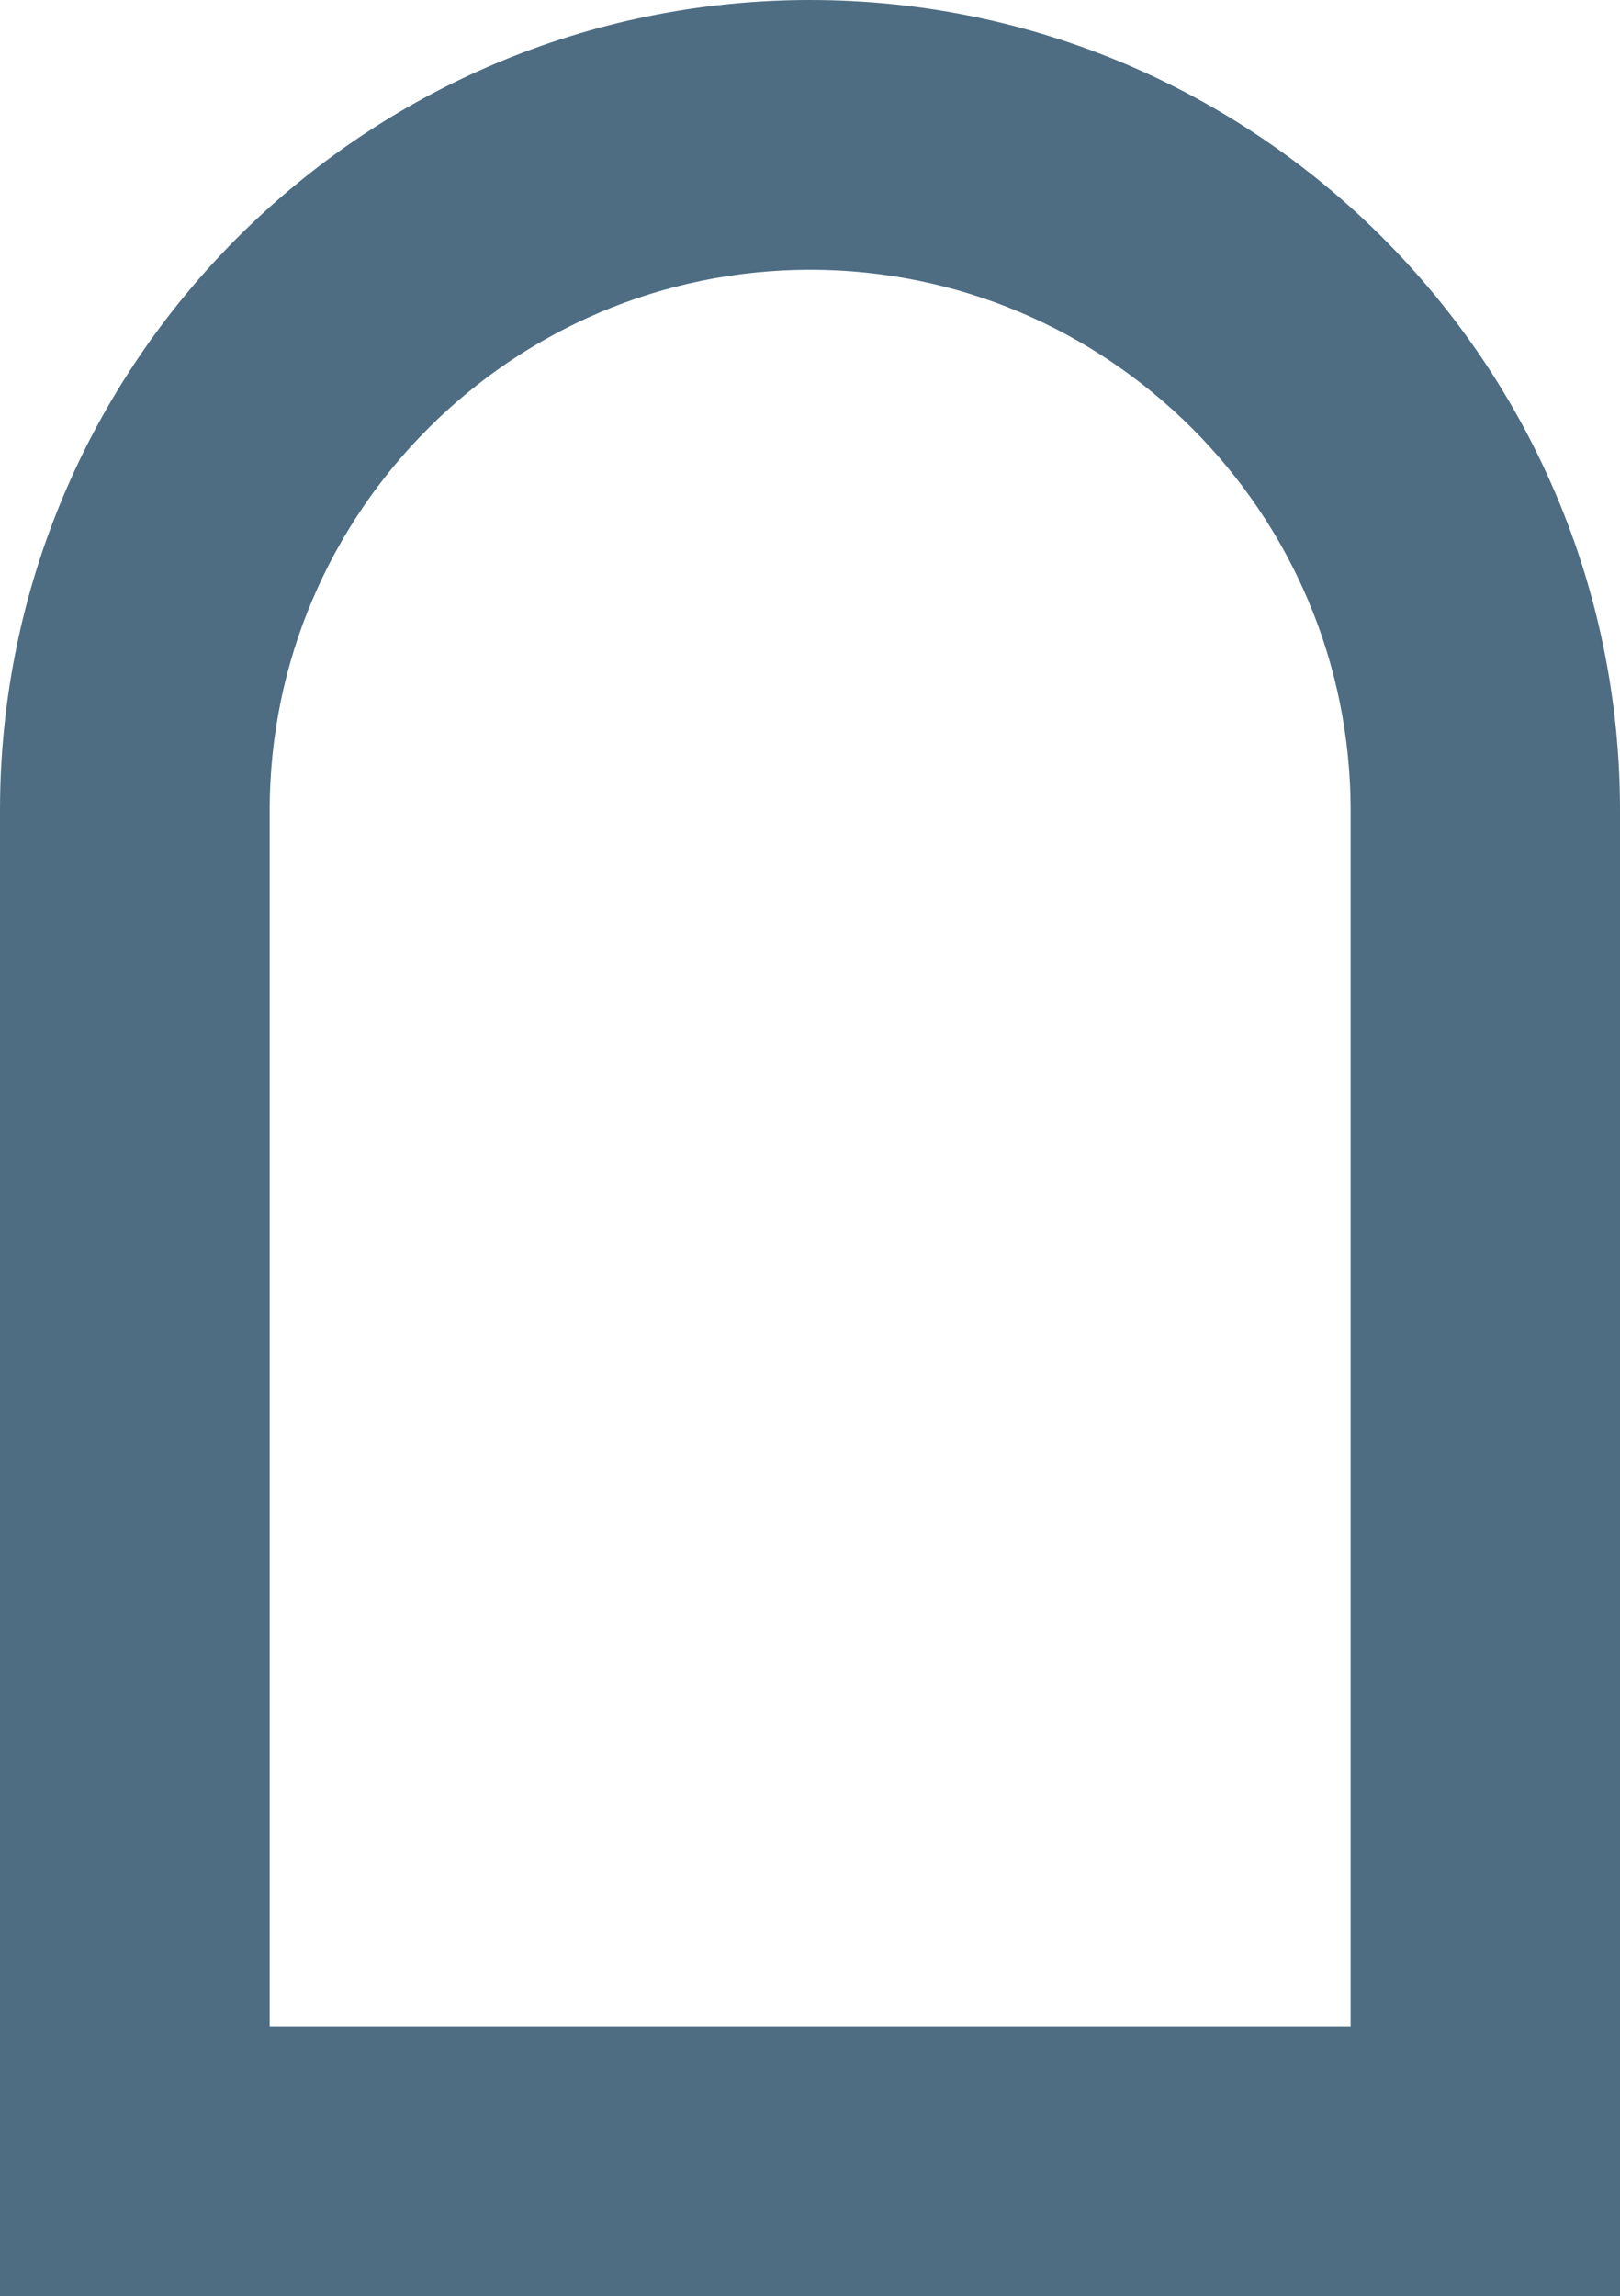
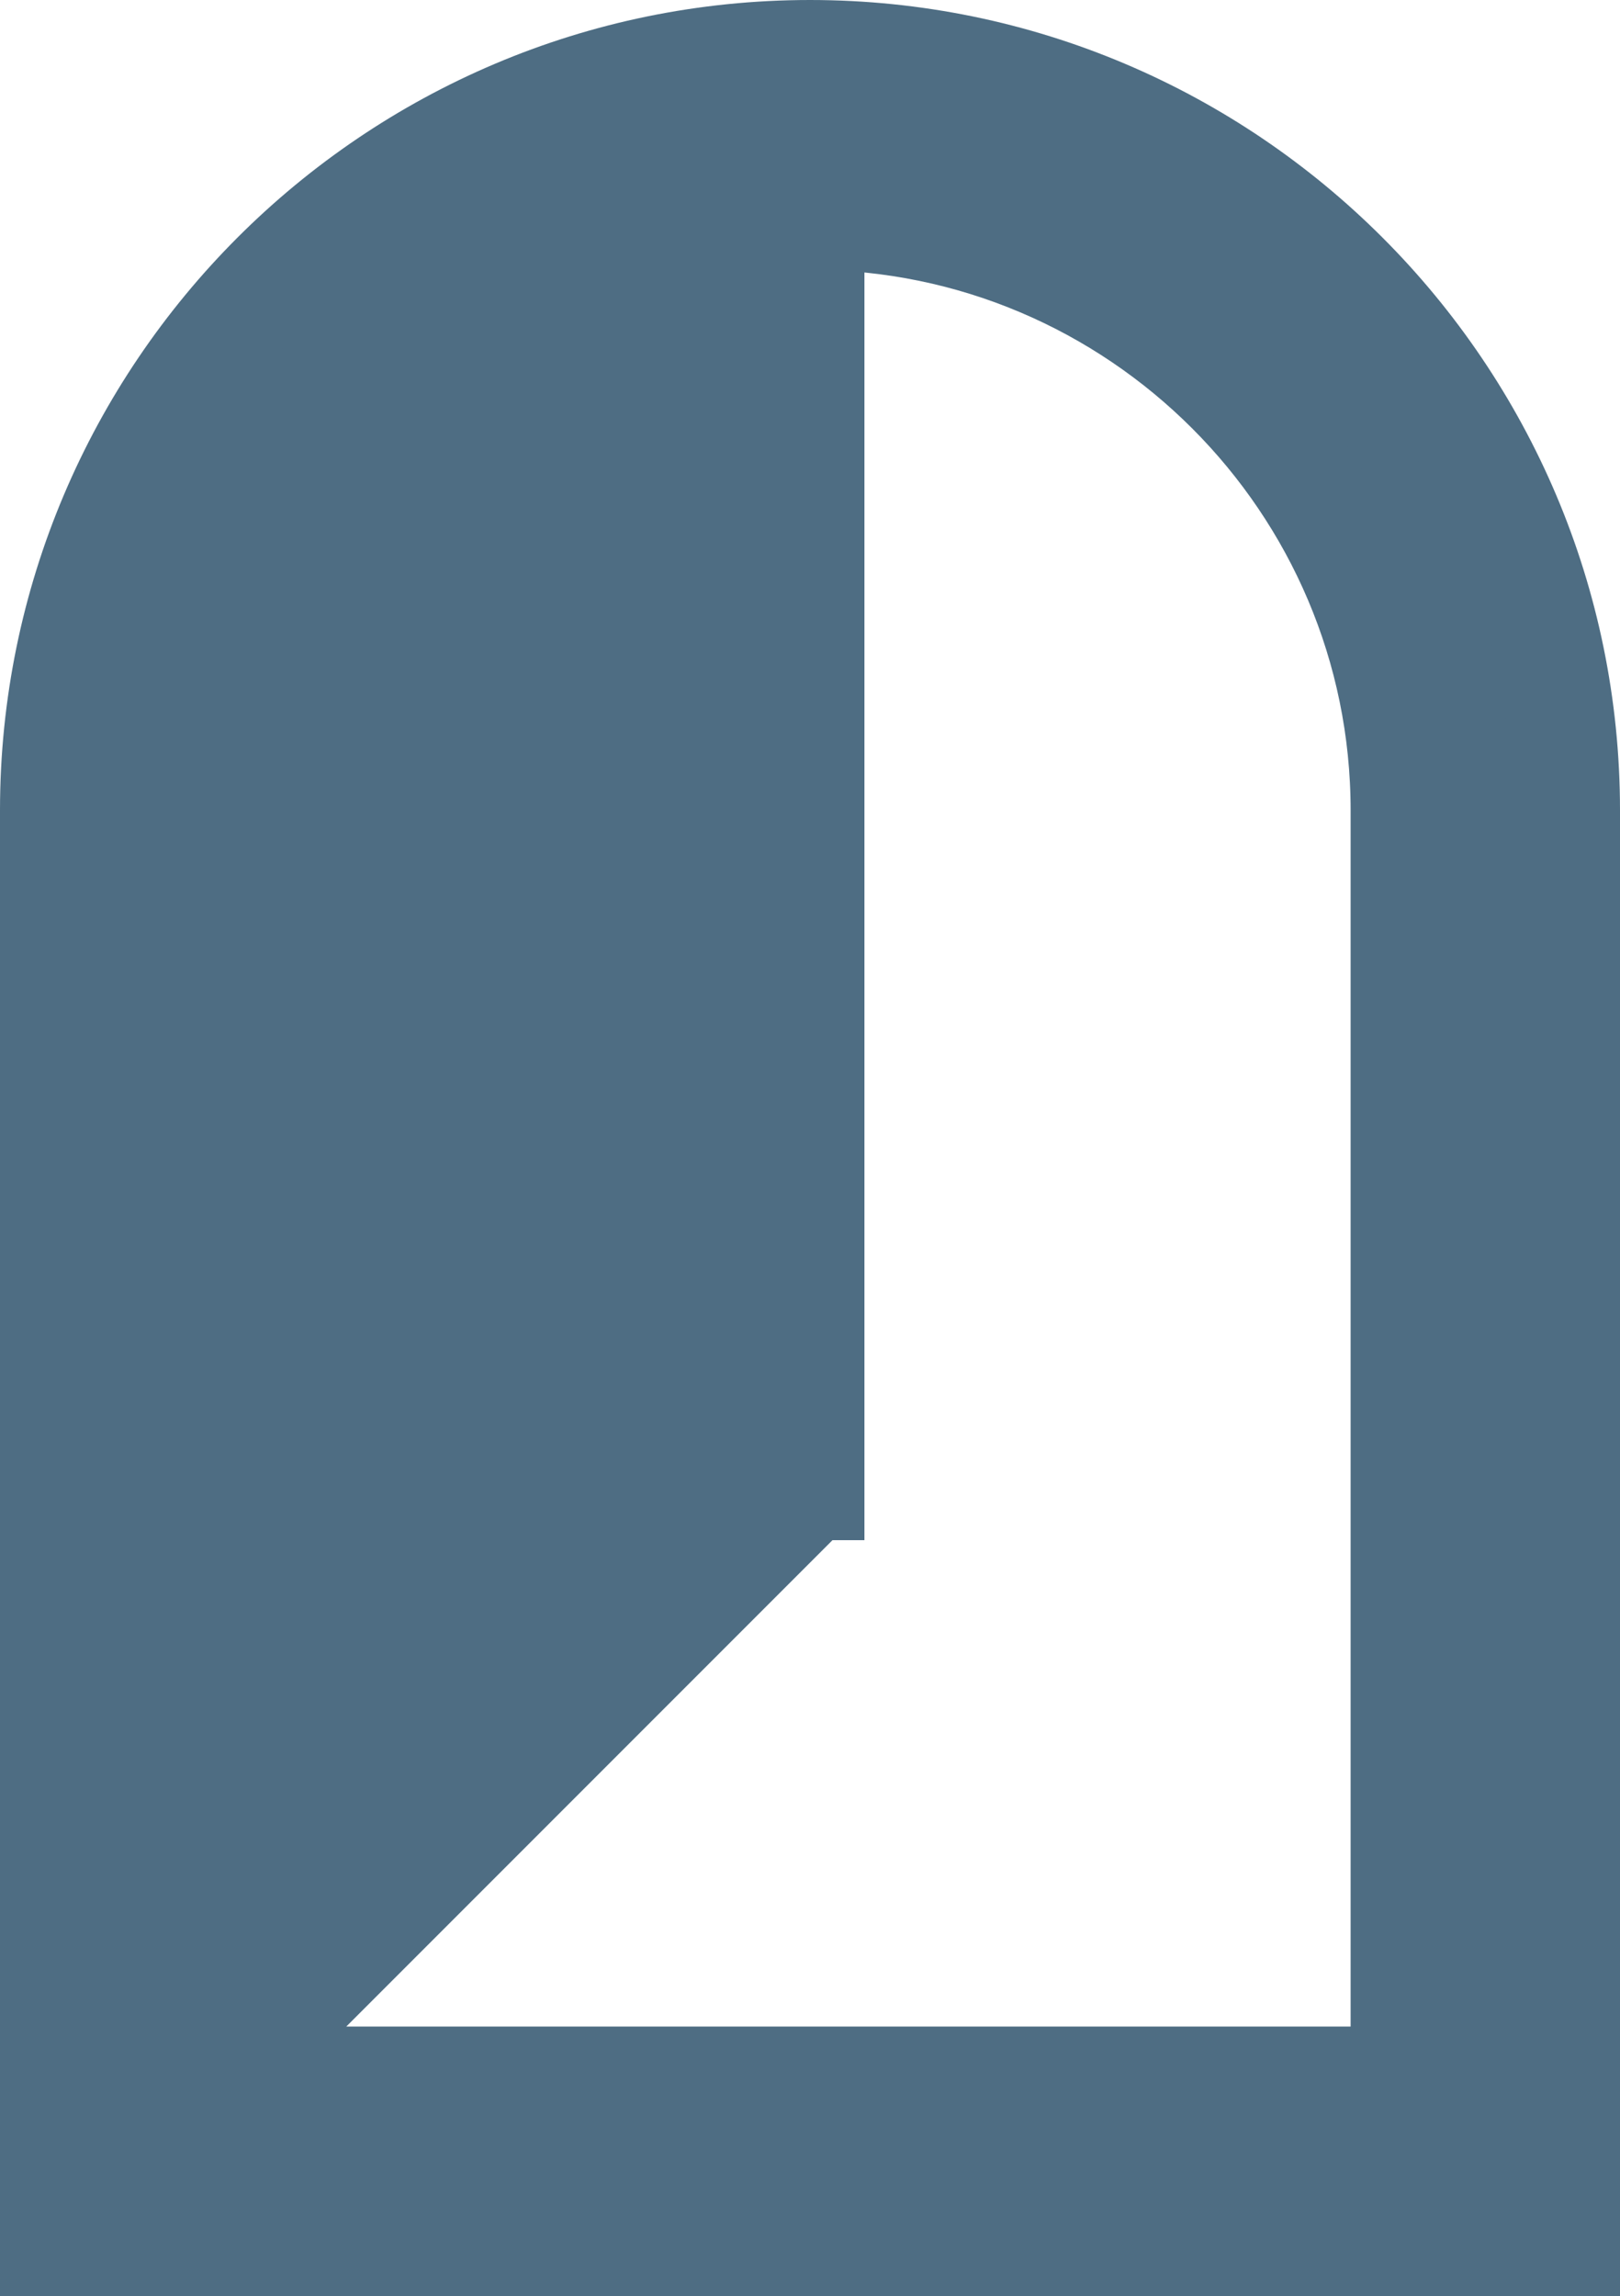
<svg xmlns="http://www.w3.org/2000/svg" id="Layer_1" data-name="Layer 1" viewBox="0 0 104.46 148">
  <defs>
    <style>
      .cls-1 {
        fill: #4e6d83;
        stroke: #4e6d83;
        stroke-miterlimit: 10;
        stroke-width: 7px;
      }
    </style>
  </defs>
-   <path class="cls-1" d="M100.96,144.5H3.5V52.23C3.5,25.36,25.36,3.5,52.23,3.5s48.73,21.86,48.73,48.73v92.27ZM13.88,134.13h76.71V52.24c0-21.15-17.21-38.35-38.35-38.35S13.89,31.1,13.89,52.24v81.89h-.01Z" />
+   <path class="cls-1" d="M100.96,144.5H3.5V52.23C3.5,25.36,25.36,3.5,52.23,3.5s48.73,21.86,48.73,48.73v92.27ZM13.88,134.13h76.71V52.24c0-21.15-17.21-38.35-38.35-38.35v81.89h-.01Z" />
</svg>